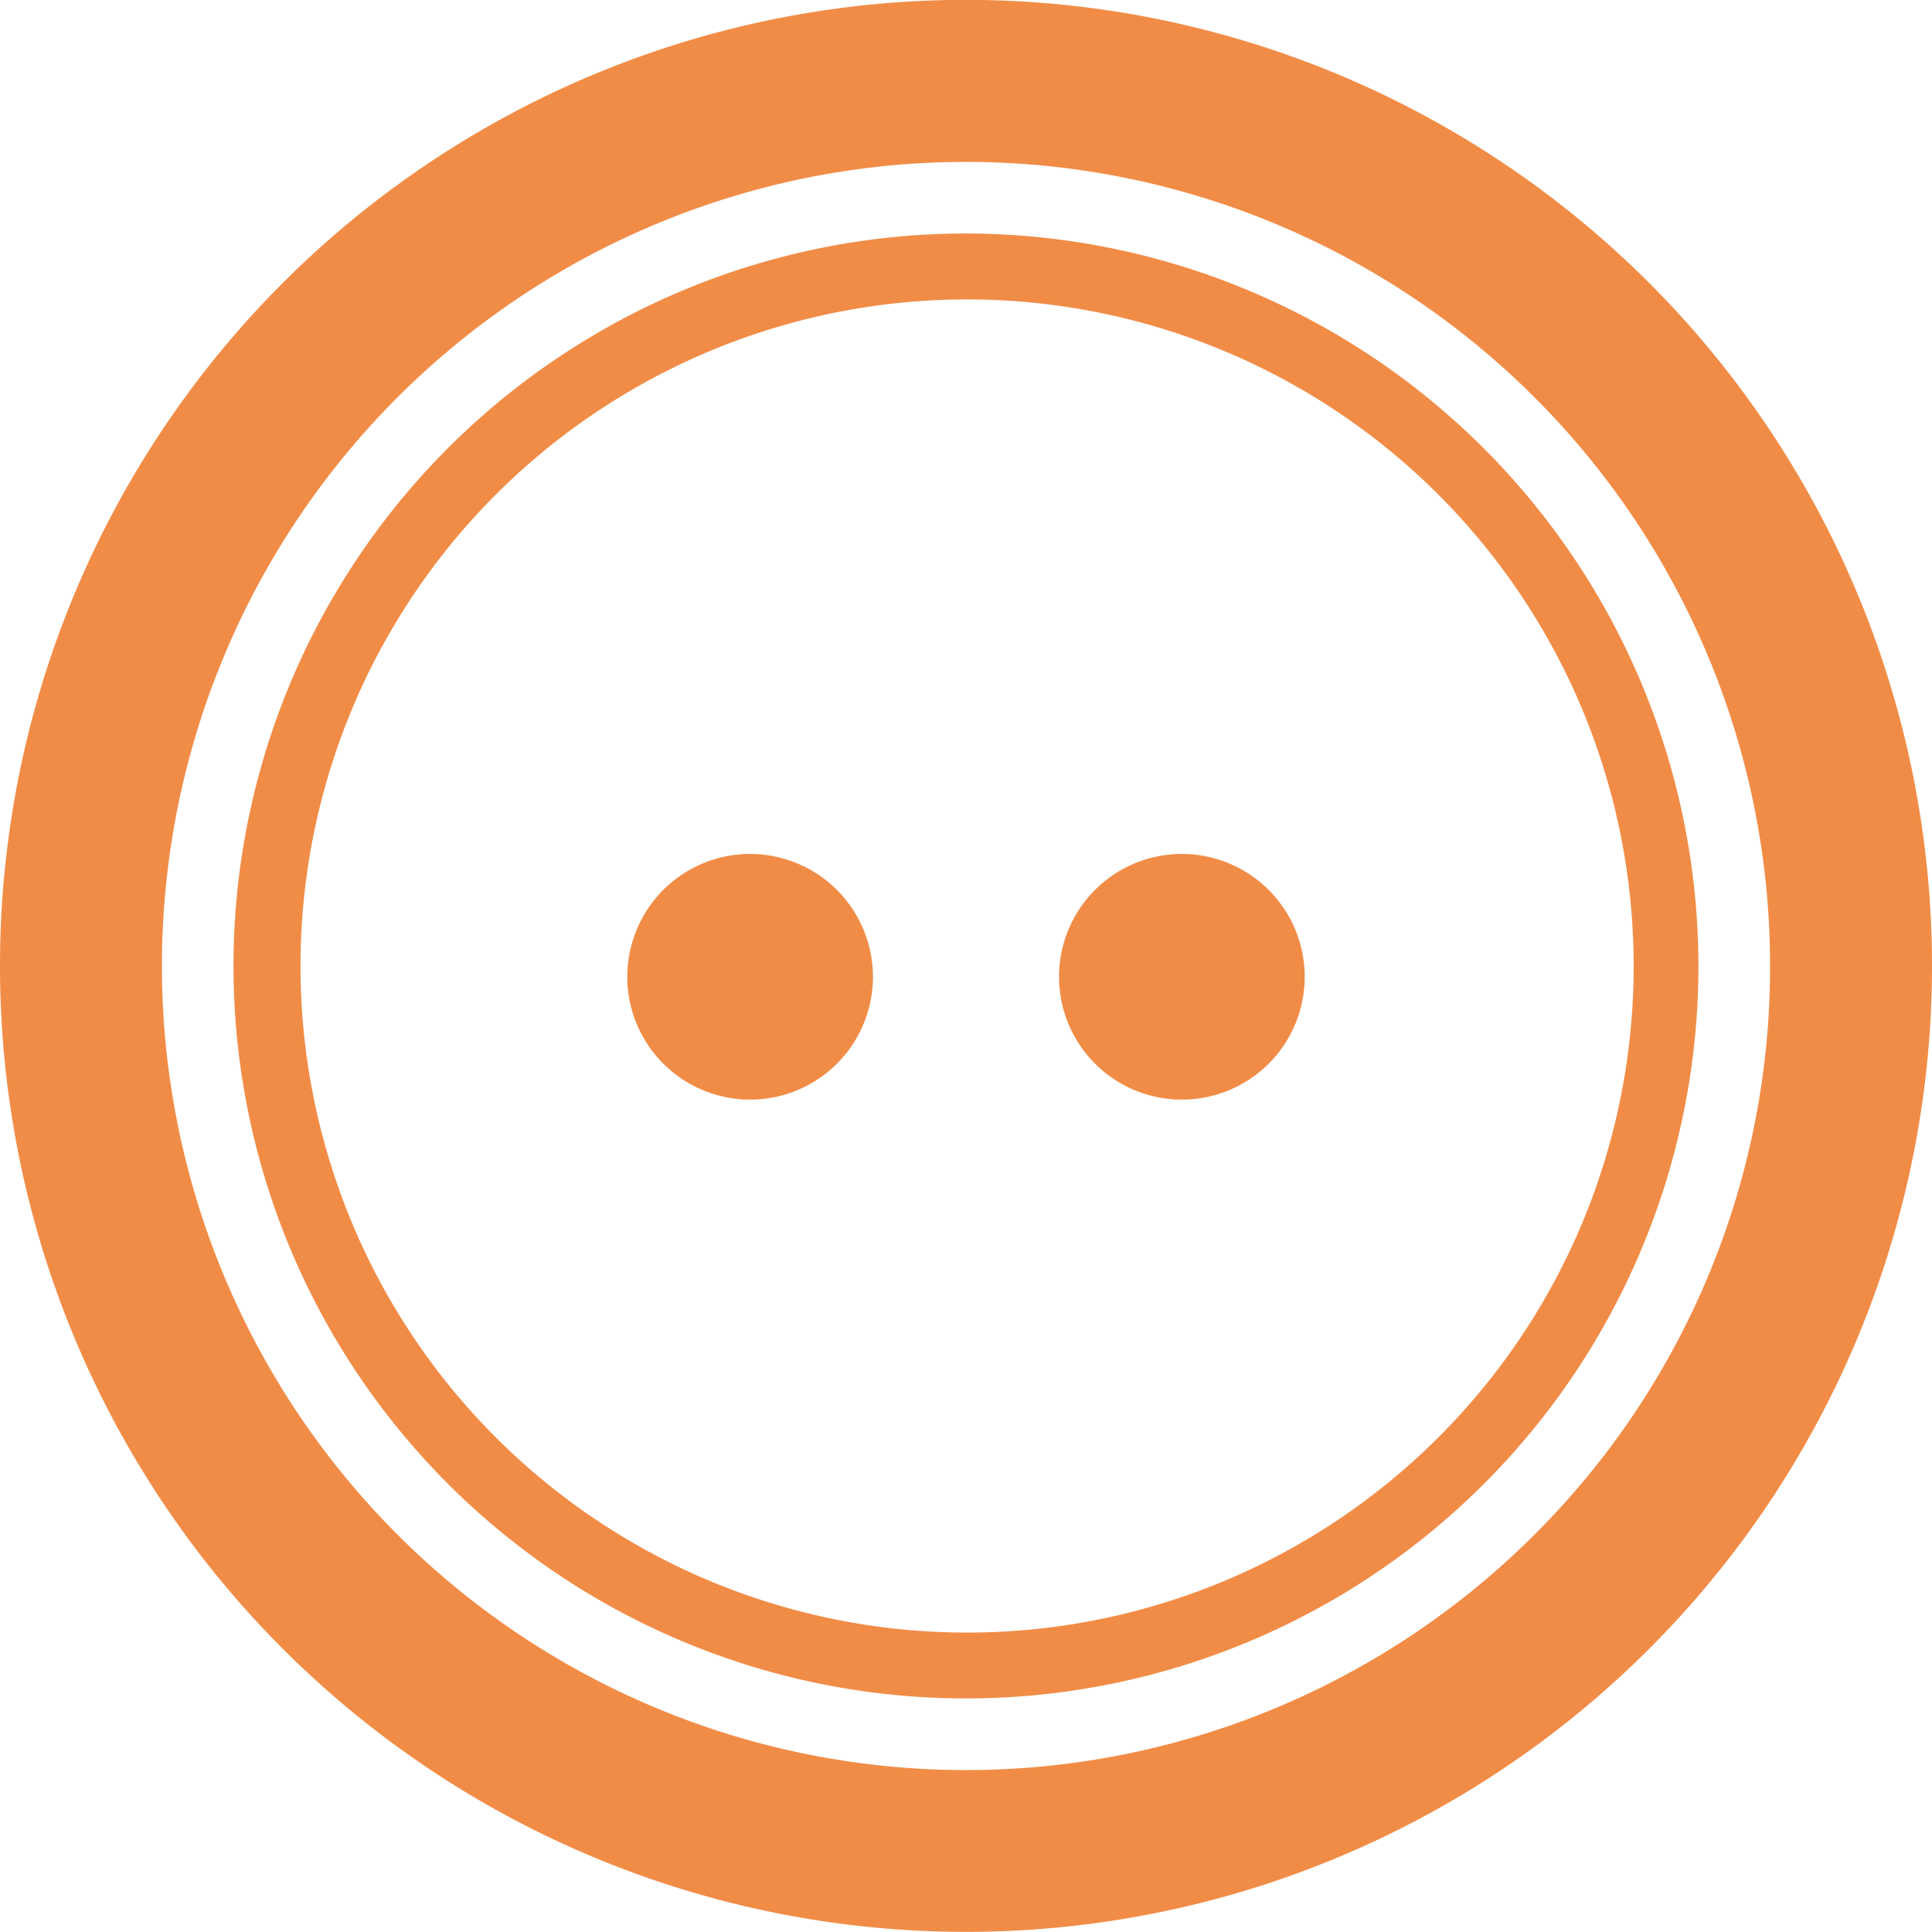
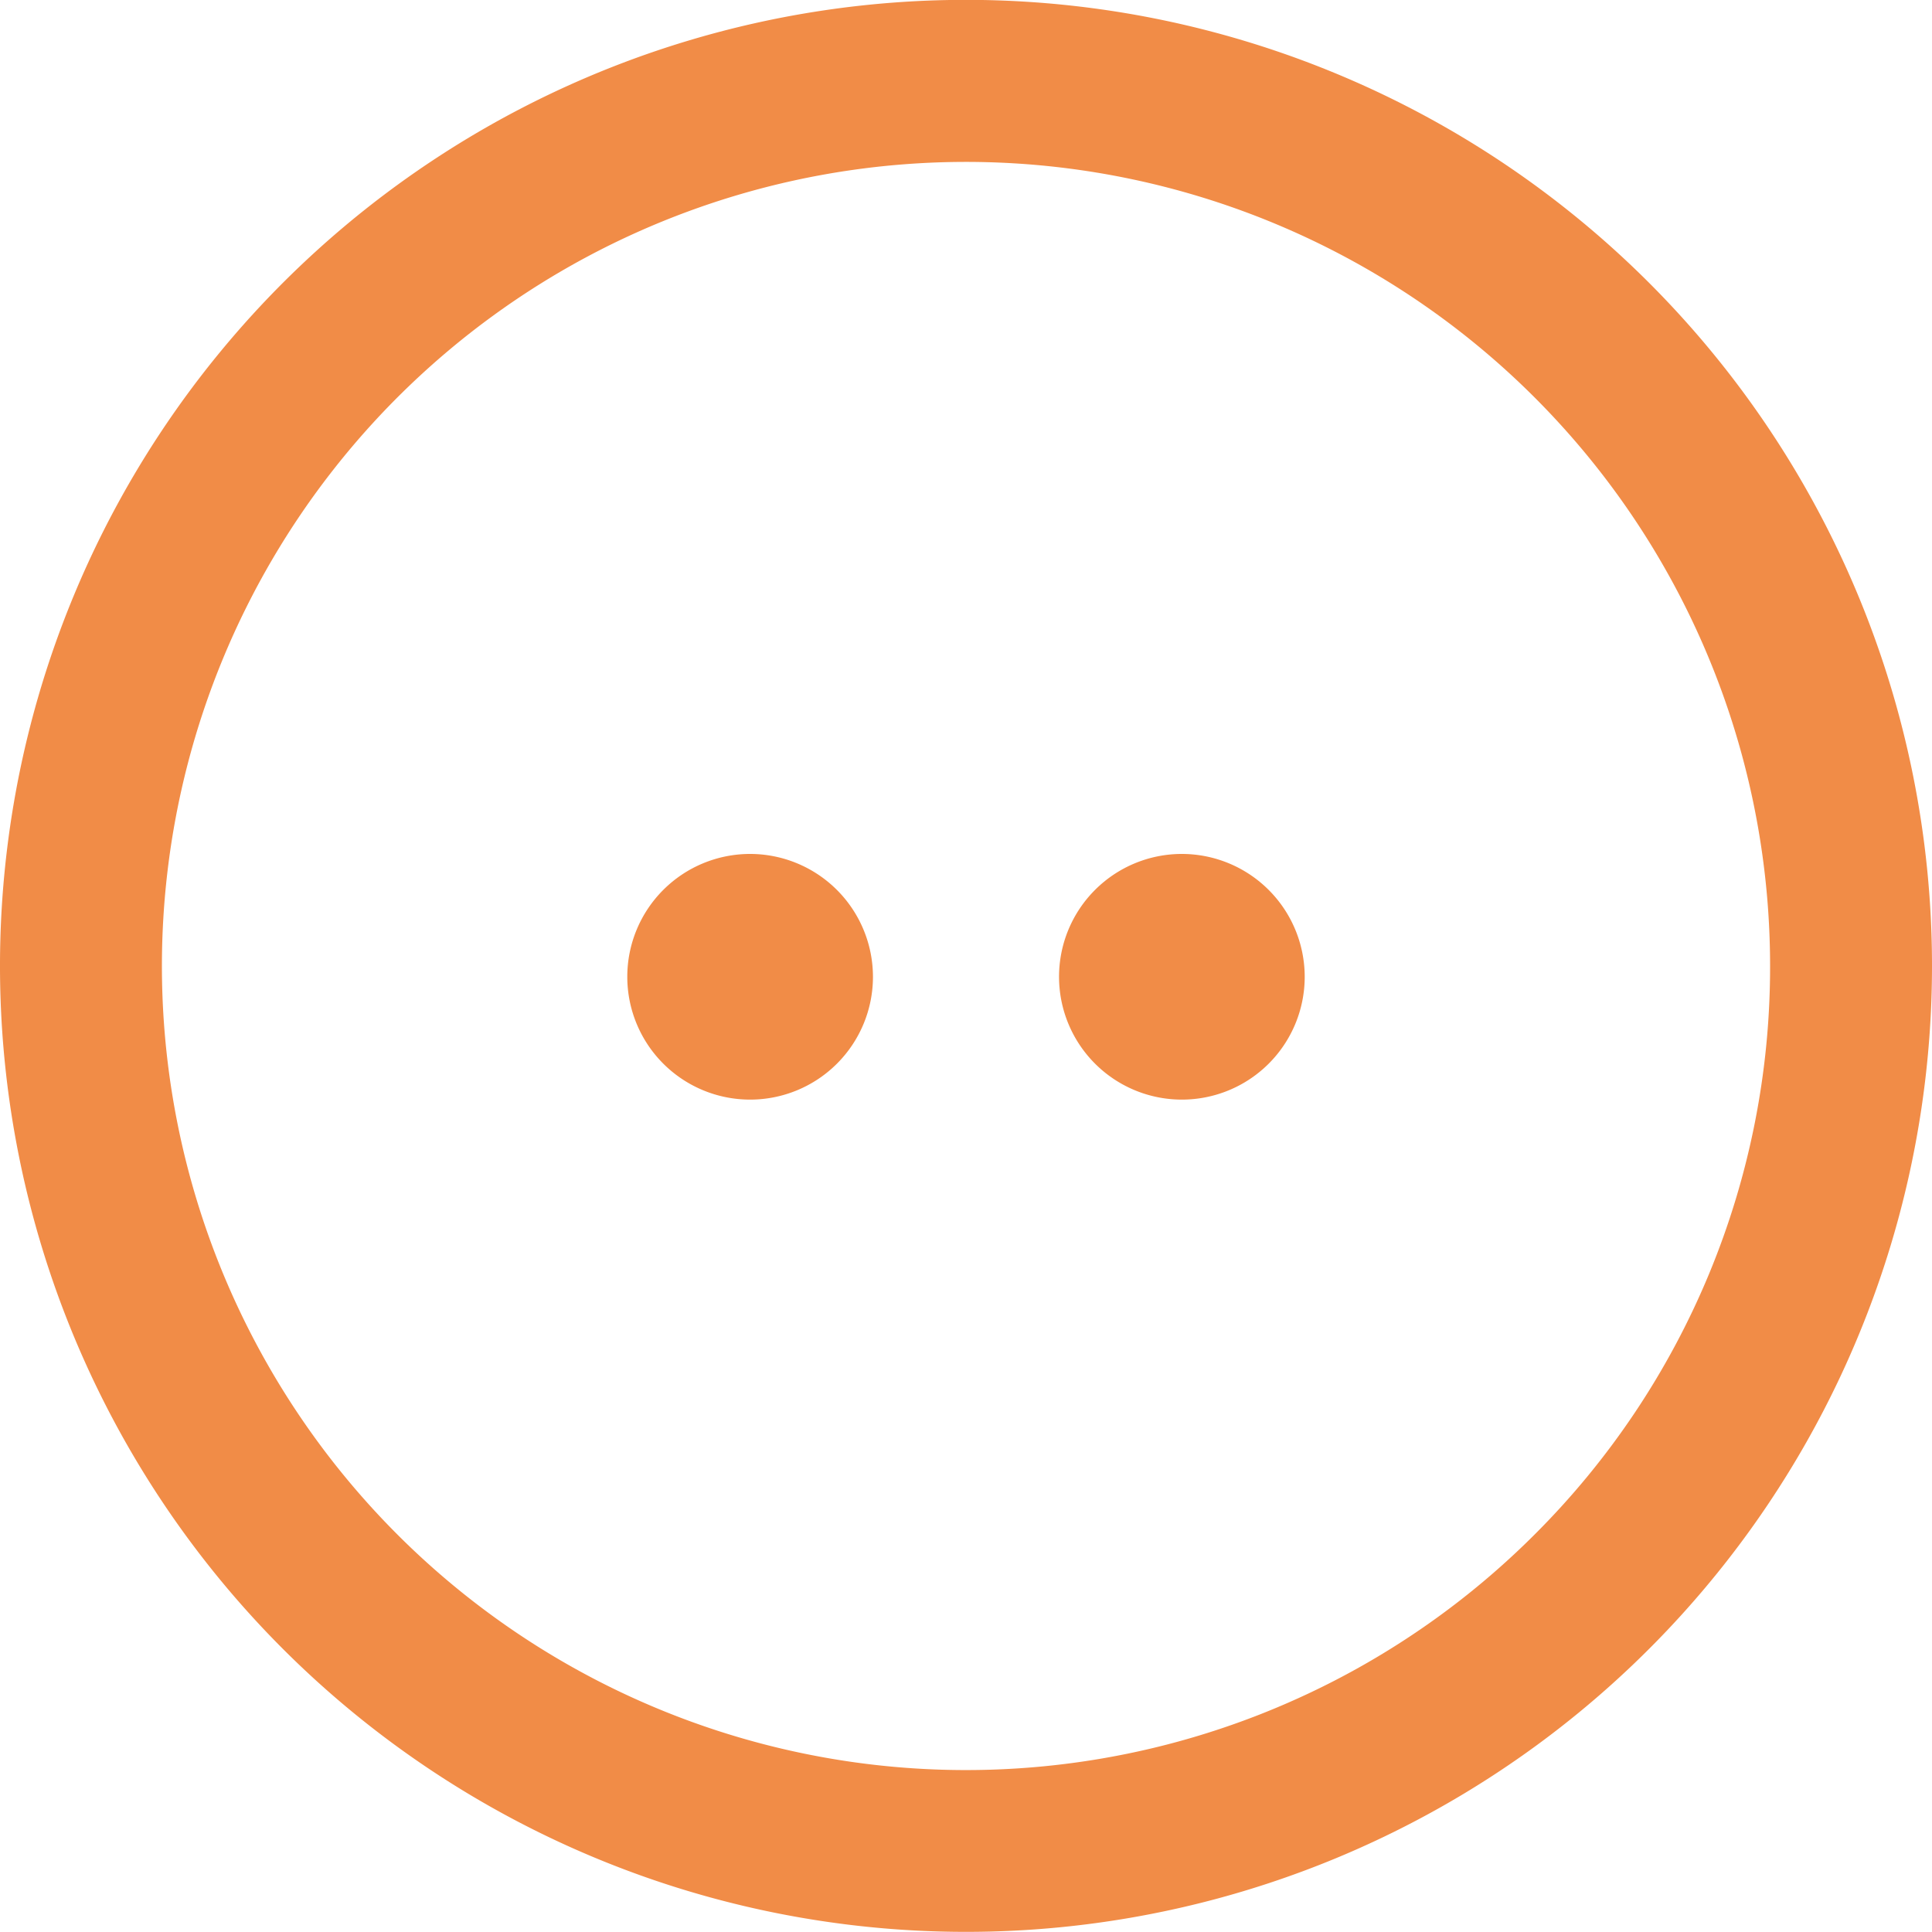
<svg xmlns="http://www.w3.org/2000/svg" width="57" height="56.999" viewBox="0 0 57 56.999">
  <g id="ボタンのフリーアイコン" transform="translate(0 -0.004)">
-     <path id="パス_35" data-name="パス 35" d="M28.5,0A28.5,28.5,0,1,0,57,28.5,28.5,28.5,0,0,0,28.5,0ZM45.275,45.278A23.723,23.723,0,1,1,52.223,28.5,23.639,23.639,0,0,1,45.275,45.278Z" fill="#f18c47" />
-     <path id="パス_36" data-name="パス 36" d="M83.5,61.888A21.61,21.61,0,1,0,105.111,83.5,21.633,21.633,0,0,0,83.5,61.888ZM97.424,97.421A19.666,19.666,0,1,1,103.2,83.5,19.636,19.636,0,0,1,97.424,97.421Z" transform="translate(-55.002 -54.995)" fill="#f18c47" />
+     <path id="パス_35" data-name="パス 35" d="M28.5,0A28.5,28.5,0,1,0,57,28.5,28.5,28.5,0,0,0,28.5,0ZM45.275,45.278A23.723,23.723,0,1,1,52.223,28.5,23.639,23.639,0,0,1,45.275,45.278" fill="#f18c47" />
    <path id="パス_37" data-name="パス 37" d="M169.861,226.306a3.624,3.624,0,1,0,3.623,3.624A3.628,3.628,0,0,0,169.861,226.306Z" transform="translate(-147.729 -201.108)" fill="#f18c47" />
    <path id="パス_38" data-name="パス 38" d="M284.276,226.306a3.624,3.624,0,1,0,3.625,3.624A3.627,3.627,0,0,0,284.276,226.306Z" transform="translate(-249.408 -201.108)" fill="#f18c47" />
  </g>
</svg>